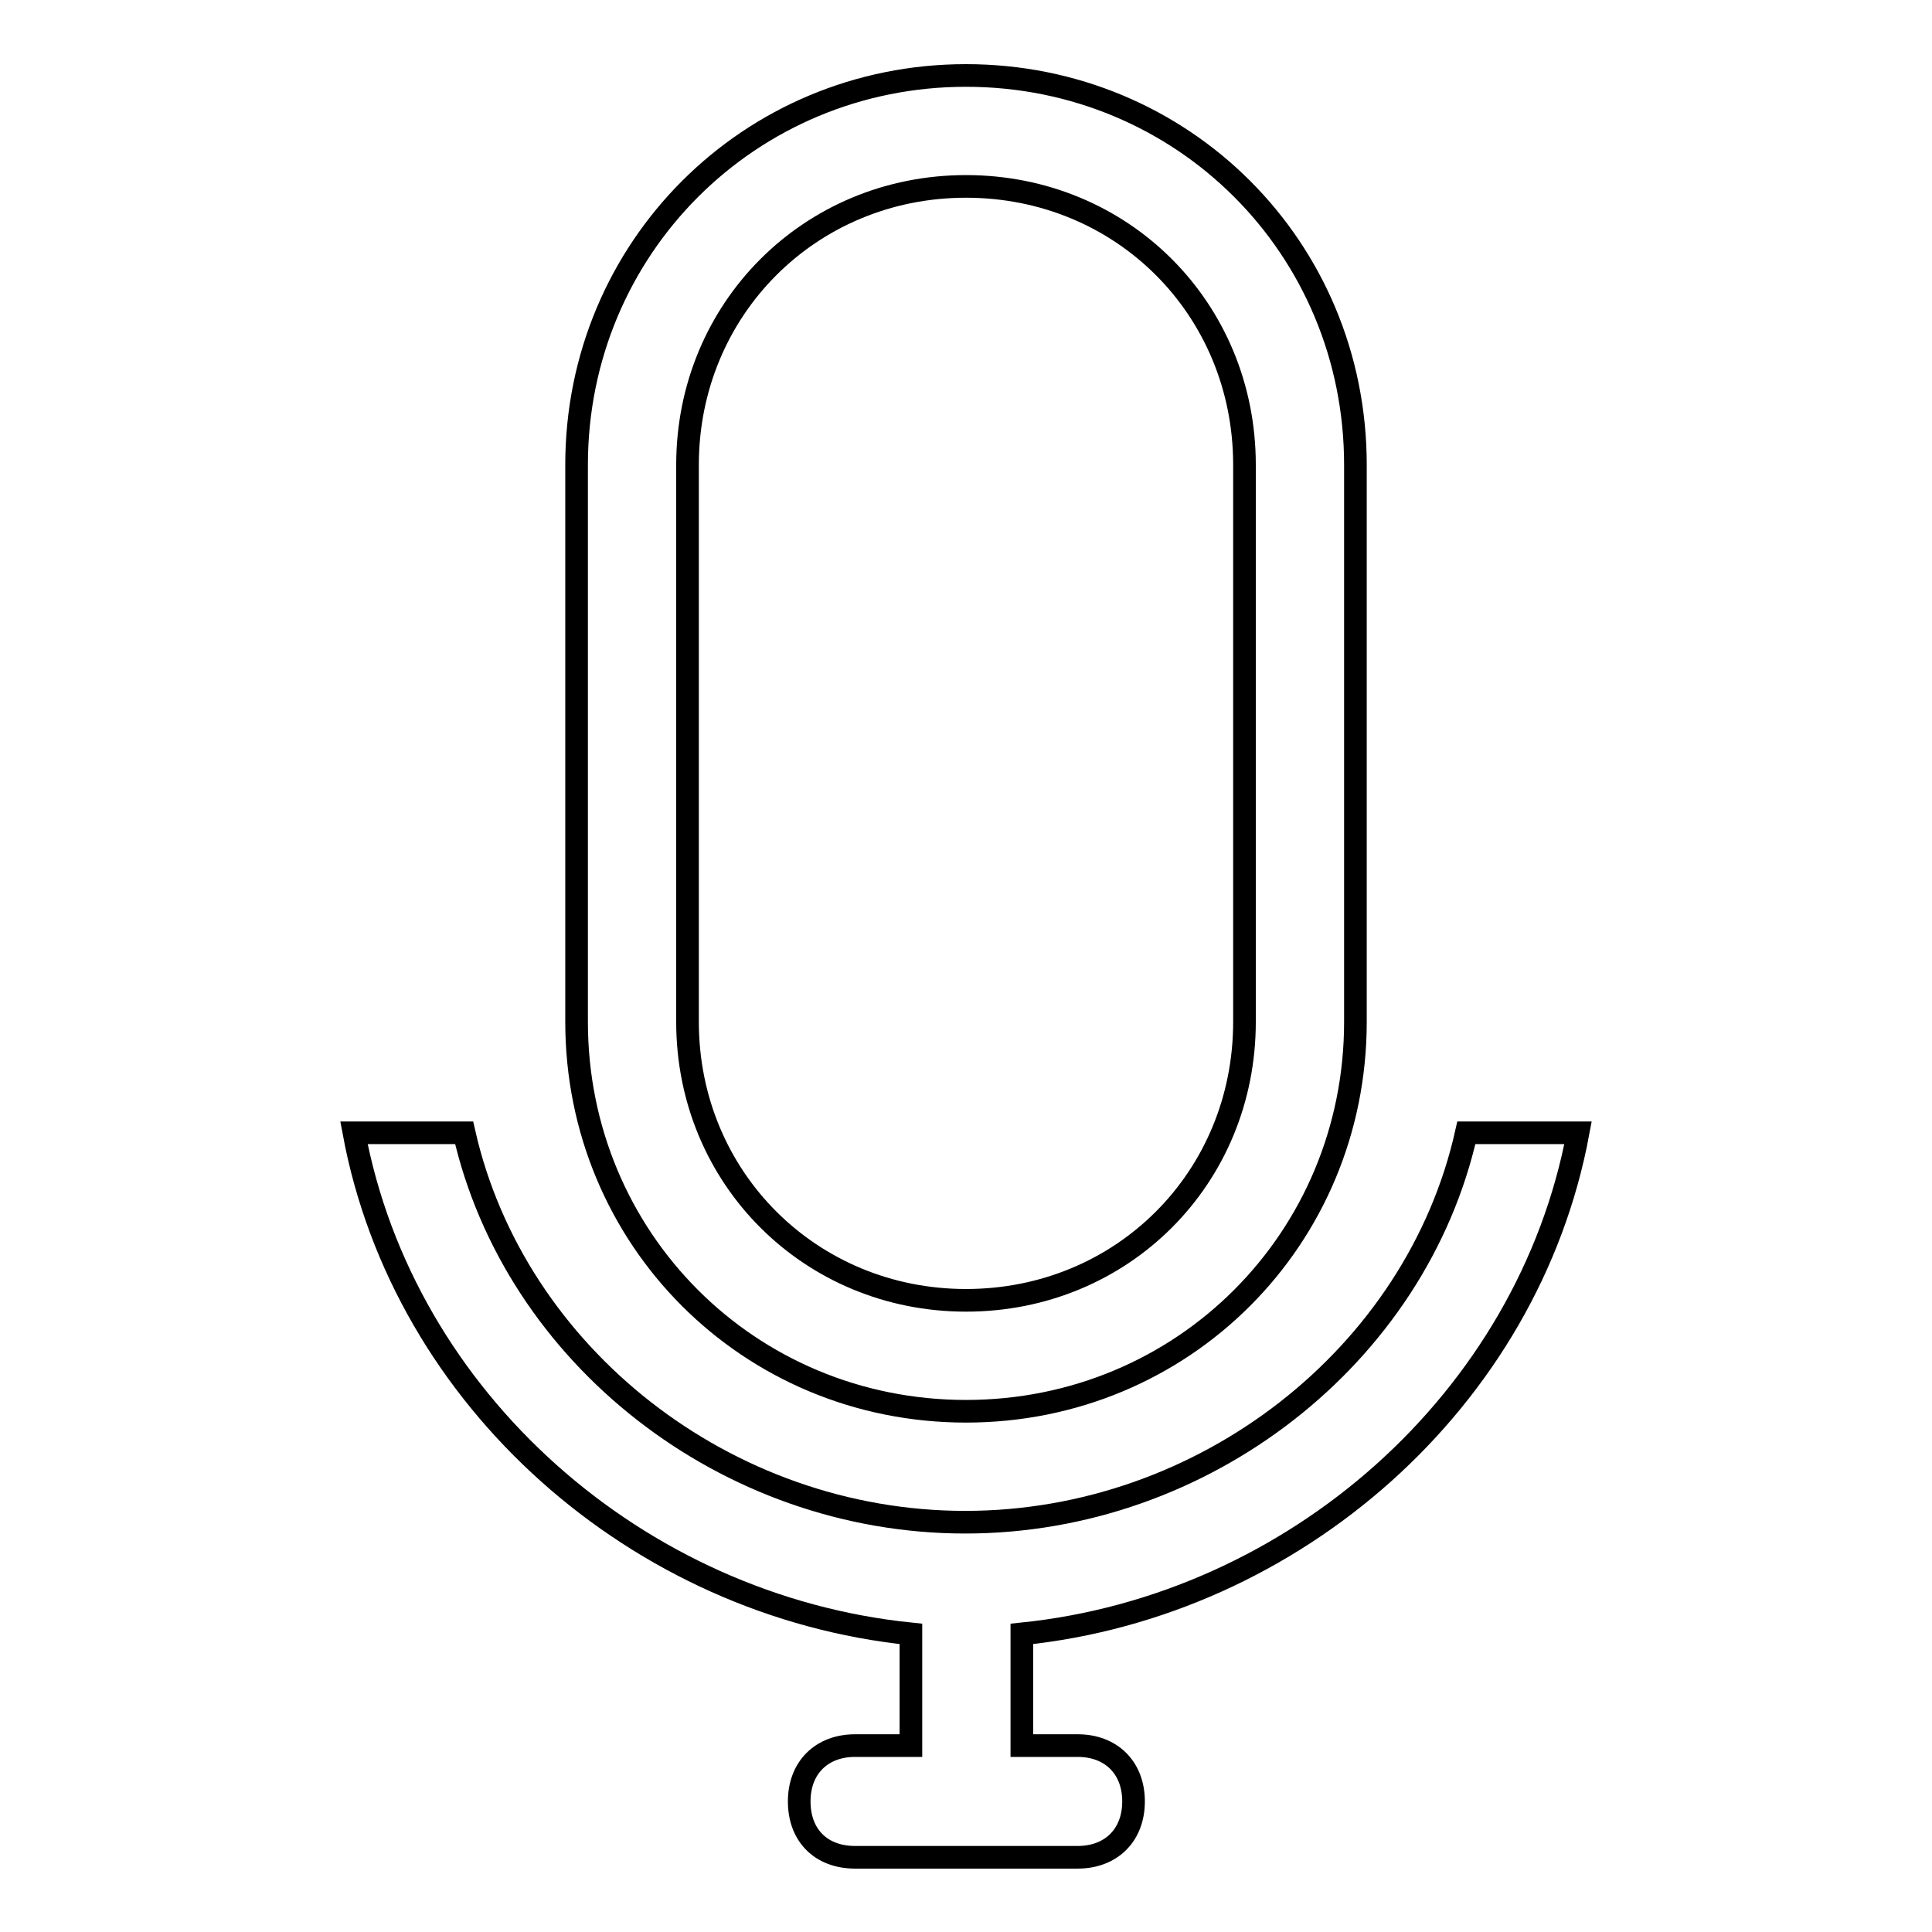
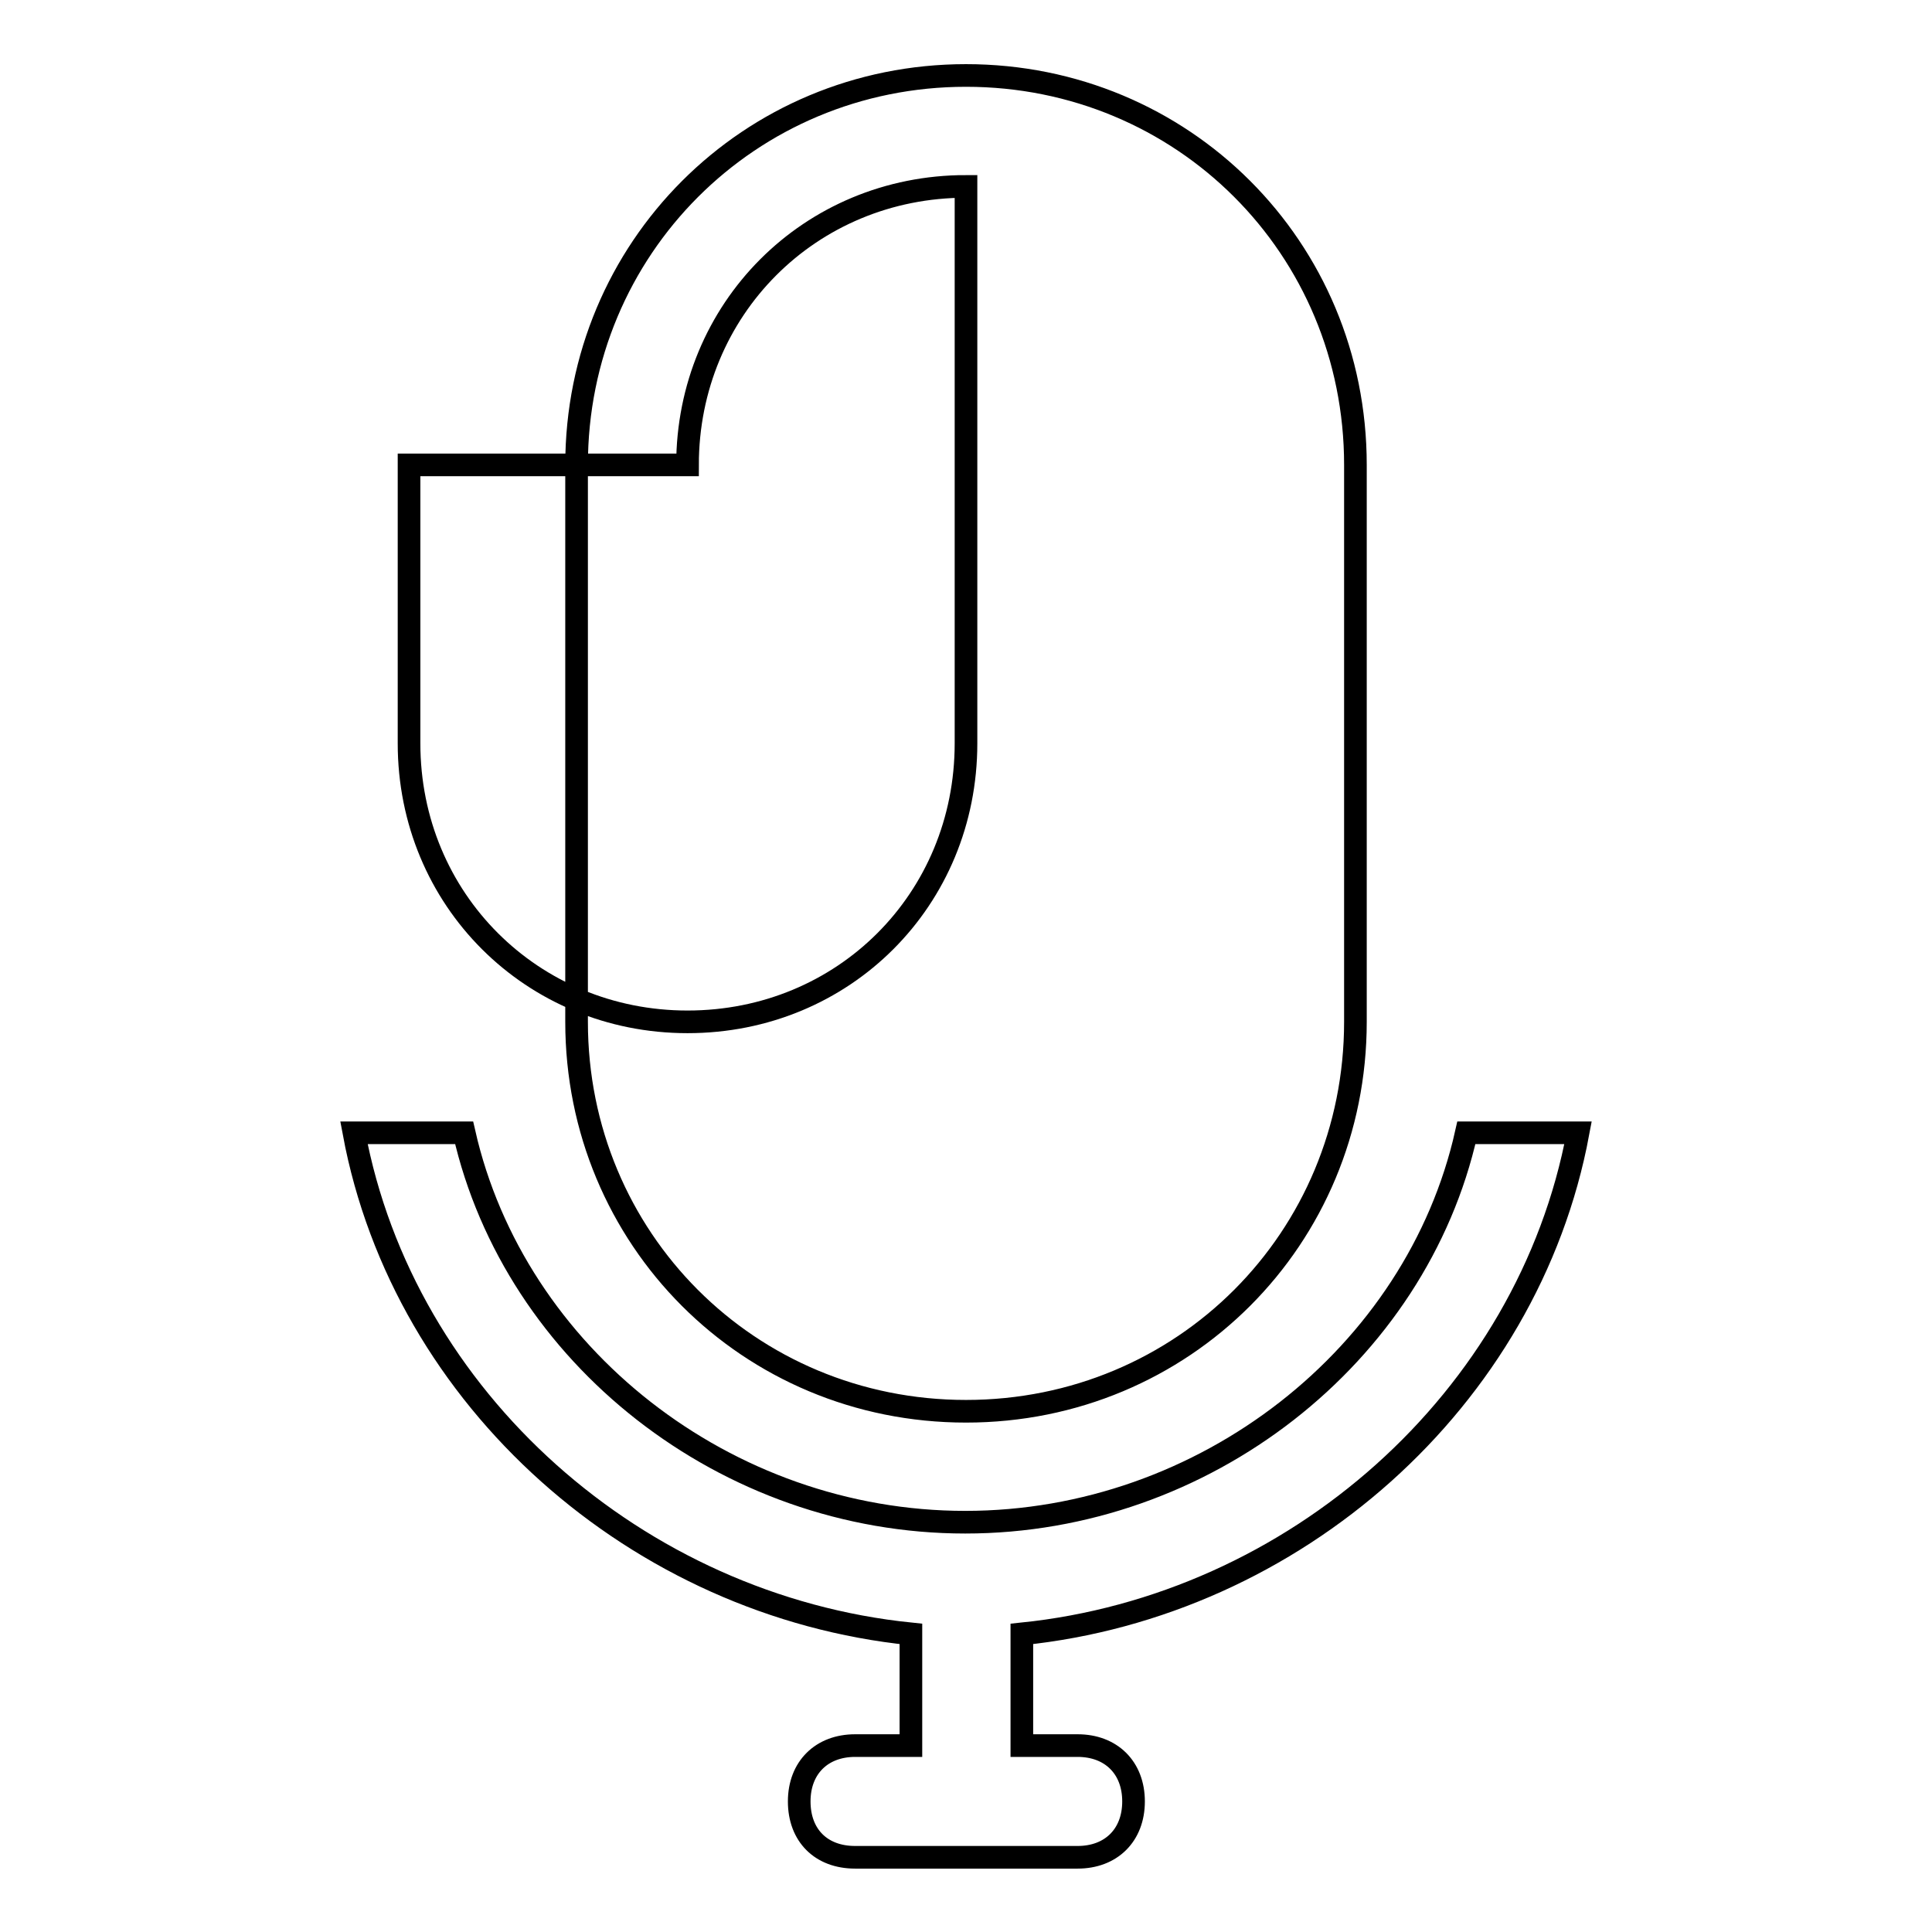
<svg xmlns="http://www.w3.org/2000/svg" version="1.1" x="0px" y="0px" viewBox="0 0 256 256" enable-background="new 0 0 256 256" xml:space="preserve">
  <g>
-     <path stroke-width="3" fill-opacity="0" stroke="#000000" d="M128,187c28.8,0,51.6-22.9,51.6-51.6V61.6c0-28.8-22.9-51.6-51.6-51.6S76.4,32.9,76.4,61.6v73.8 C76.4,164.1,99.2,187,128,187z M91.1,61.6c0-20.6,16.2-36.9,36.9-36.9c20.7,0,36.9,16.2,36.9,36.9v73.8c0,20.7-16.2,36.9-36.9,36.9 c-20.6,0-36.9-16.2-36.9-36.9V61.6z M209.1,150.1h-14.8c-6.6,29.5-34.7,51.6-66.4,51.6c-31.7,0-59.7-22.1-66.4-51.6H46.9 c6.6,35.4,37.6,62.7,73.8,66.4v14.8h-7.4c-4.4,0-7.4,2.9-7.4,7.4s2.9,7.4,7.4,7.4h29.5c4.4,0,7.4-2.9,7.4-7.4s-3-7.4-7.4-7.4h-7.4 v-14.8C171.5,212.8,202.5,185.5,209.1,150.1L209.1,150.1z" />
+     <path stroke-width="3" fill-opacity="0" stroke="#000000" d="M128,187c28.8,0,51.6-22.9,51.6-51.6V61.6c0-28.8-22.9-51.6-51.6-51.6S76.4,32.9,76.4,61.6v73.8 C76.4,164.1,99.2,187,128,187z M91.1,61.6c0-20.6,16.2-36.9,36.9-36.9v73.8c0,20.7-16.2,36.9-36.9,36.9 c-20.6,0-36.9-16.2-36.9-36.9V61.6z M209.1,150.1h-14.8c-6.6,29.5-34.7,51.6-66.4,51.6c-31.7,0-59.7-22.1-66.4-51.6H46.9 c6.6,35.4,37.6,62.7,73.8,66.4v14.8h-7.4c-4.4,0-7.4,2.9-7.4,7.4s2.9,7.4,7.4,7.4h29.5c4.4,0,7.4-2.9,7.4-7.4s-3-7.4-7.4-7.4h-7.4 v-14.8C171.5,212.8,202.5,185.5,209.1,150.1L209.1,150.1z" />
  </g>
</svg>